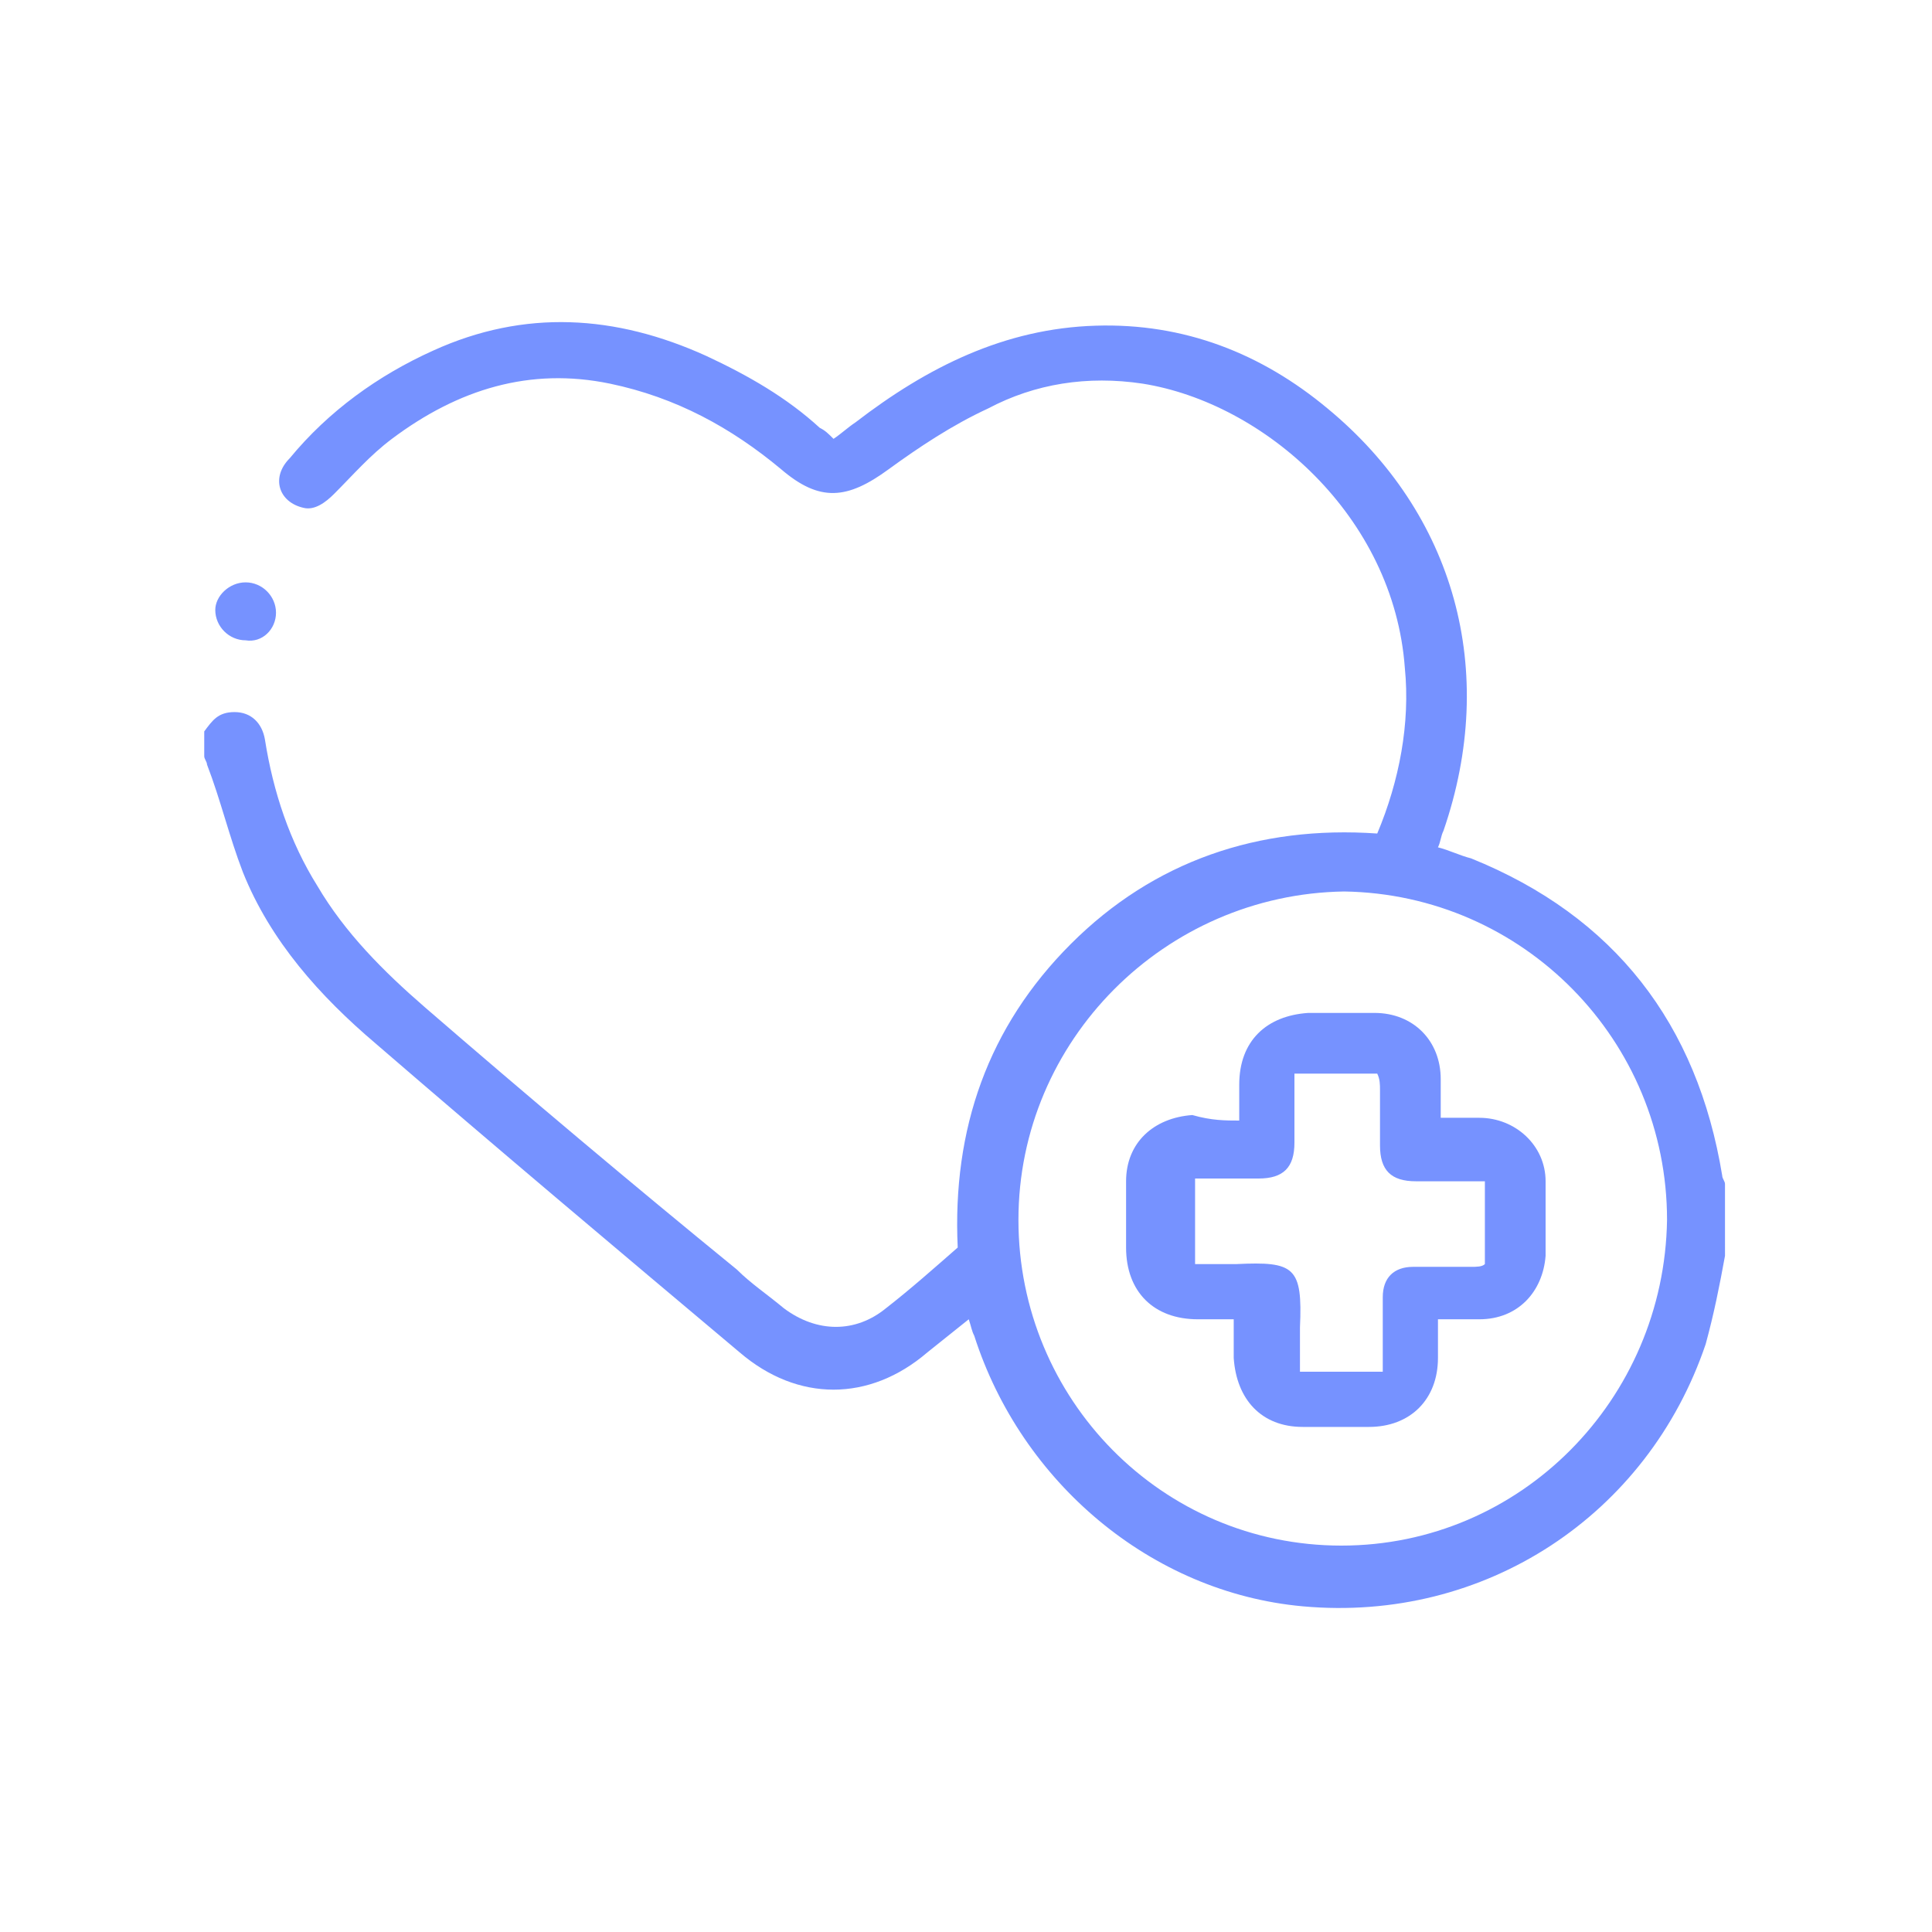
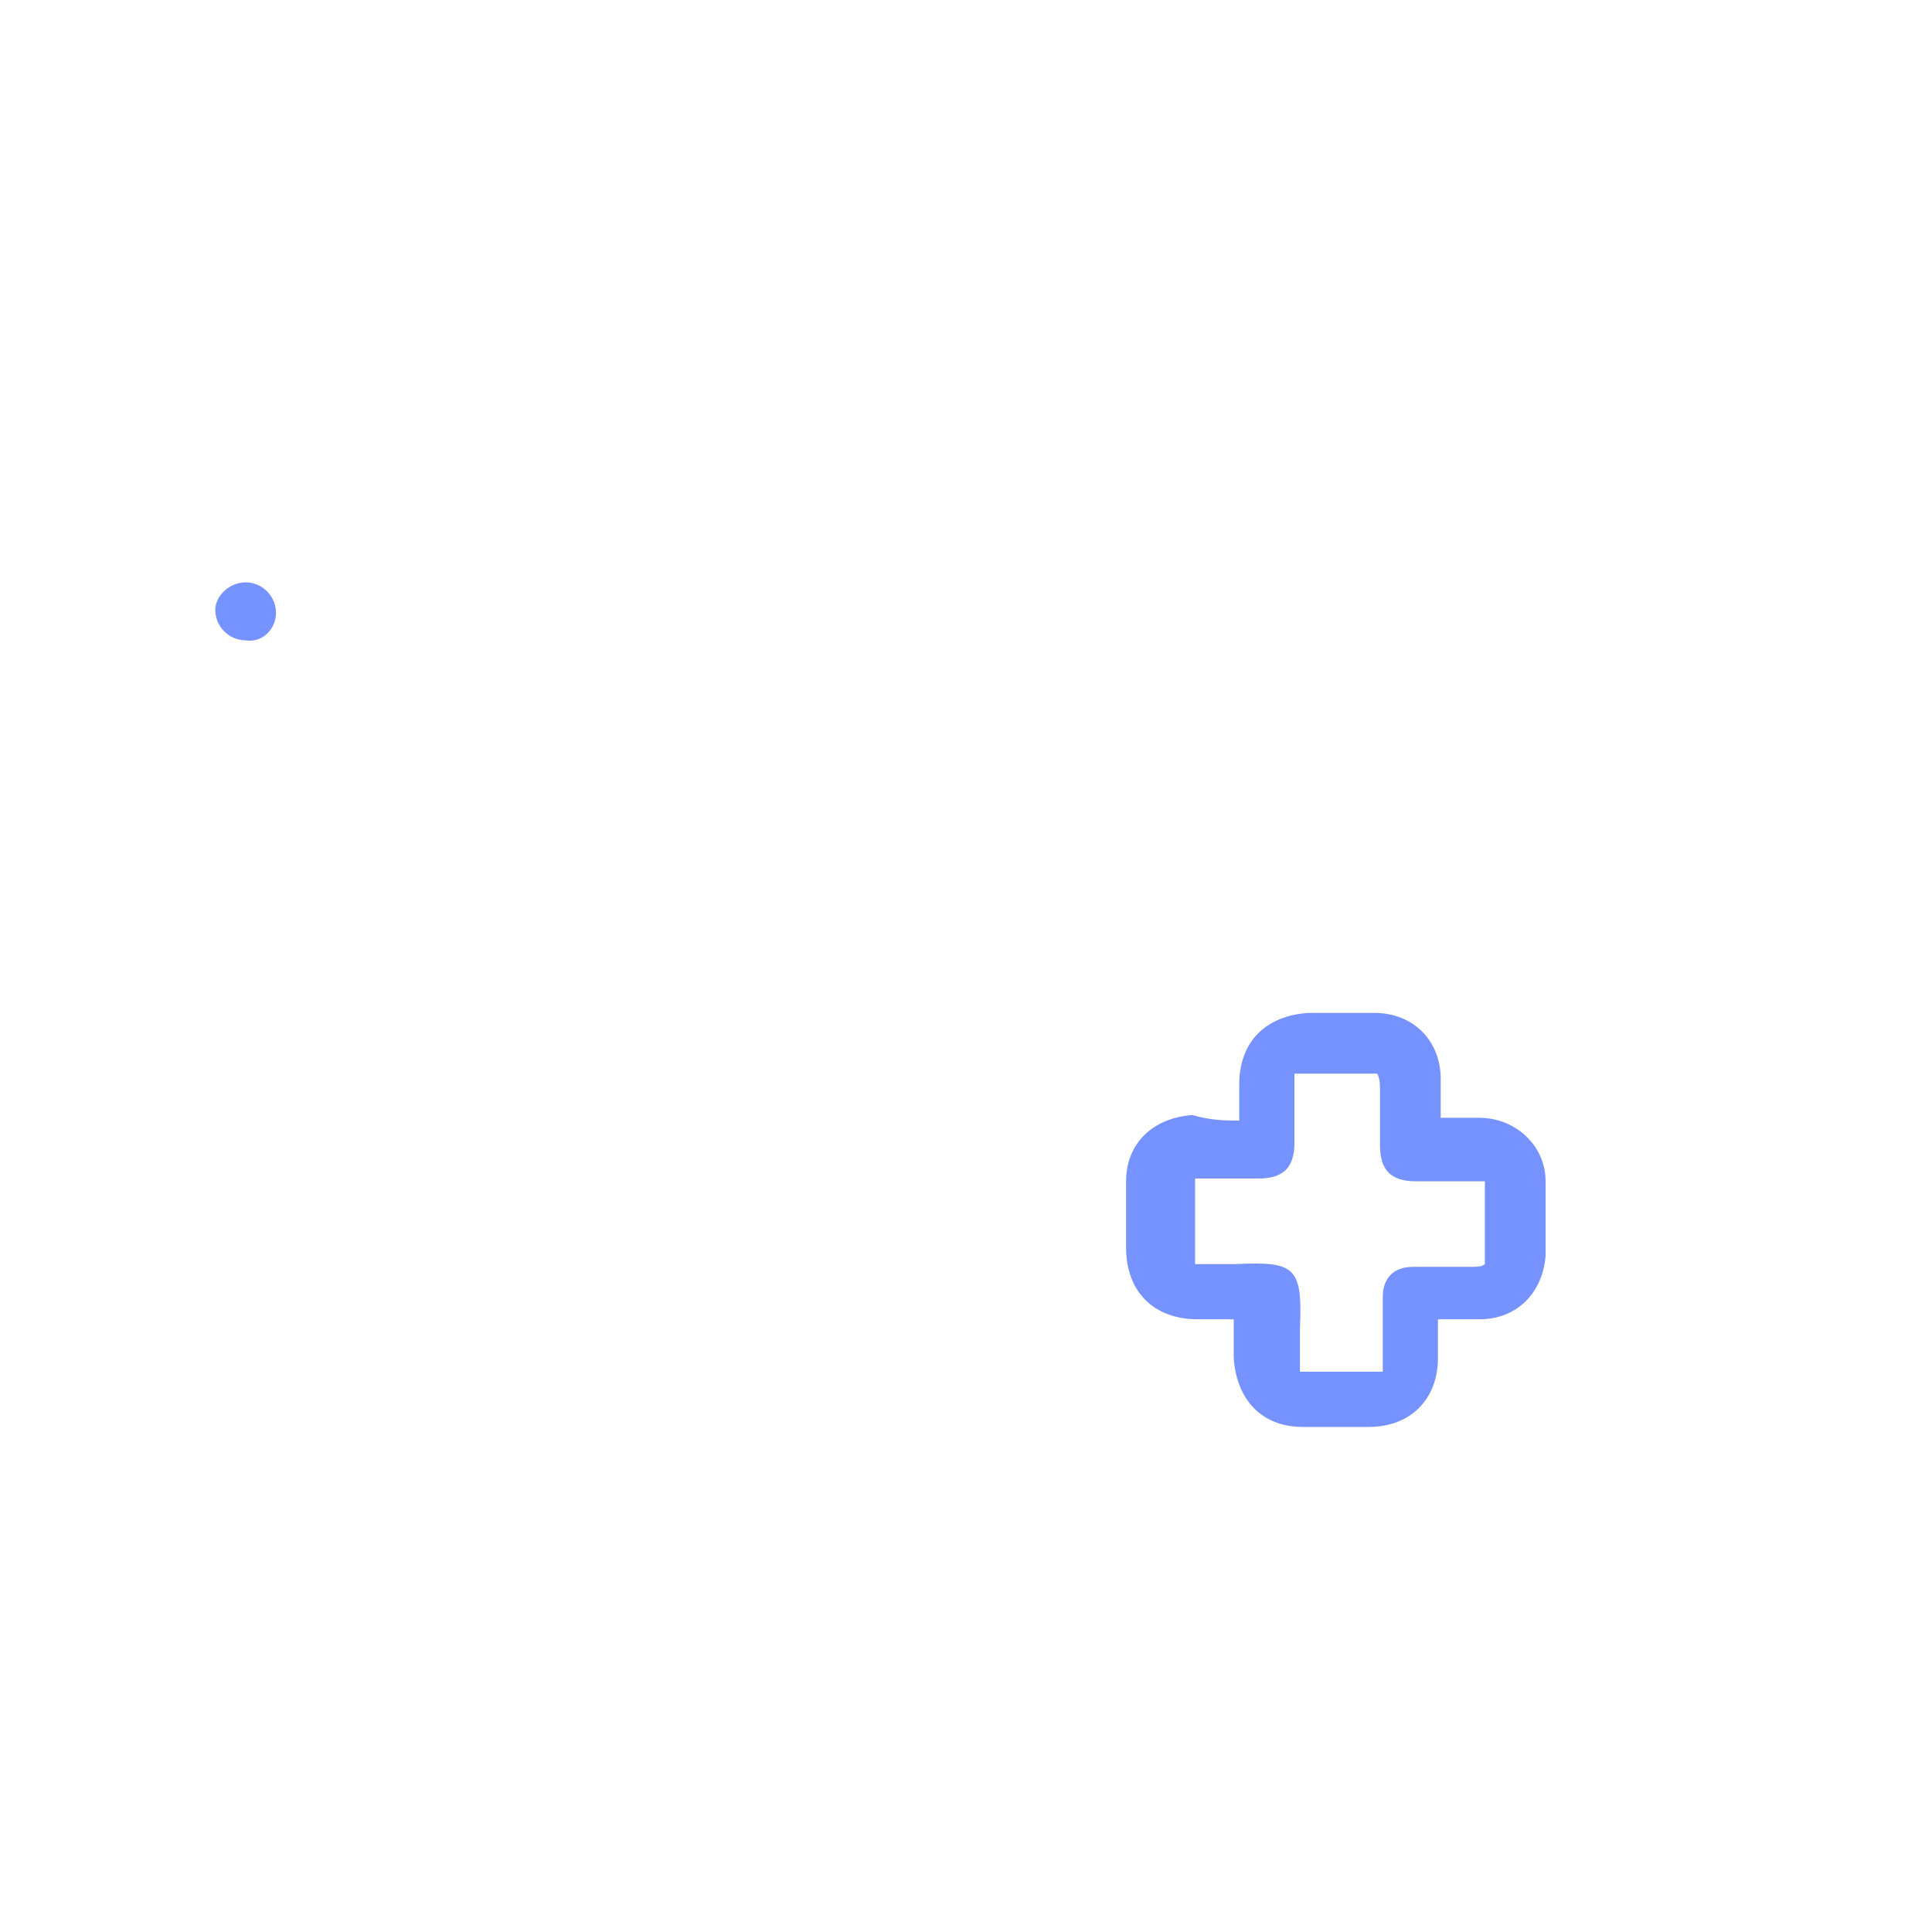
<svg xmlns="http://www.w3.org/2000/svg" version="1.1" id="Layer_1" x="0px" y="0px" viewBox="0 0 70 70" style="enable-background:new 0 0 70 70;" xml:space="preserve">
  <style type="text/css">
	.st0{fill:#7692FF;}
</style>
  <g>
-     <path class="st0" d="M62.5,45.5c-0.2,1.1-0.4,2.1-0.7,3.2c-2.1,6.2-8,10.1-14.6,9.5c-5.5-0.5-10.2-4.5-11.9-9.8   c-0.1-0.2-0.1-0.3-0.2-0.6c-0.5,0.4-1,0.8-1.5,1.2c-2.1,1.8-4.7,1.8-6.8,0c-4.4-3.7-8.8-7.4-13.2-11.2c-2-1.7-3.8-3.7-4.8-6.2   C8.3,30.3,8,29,7.5,27.7c0-0.1-0.1-0.2-0.1-0.3c0-0.3,0-0.6,0-0.9c0.3-0.4,0.5-0.7,1.1-0.7s1,0.4,1.1,1c0.3,1.9,0.9,3.7,1.9,5.3   c1,1.7,2.4,3.1,3.9,4.4c3.7,3.2,7.5,6.4,11.3,9.5c0.5,0.5,1.1,0.9,1.7,1.4c1.2,0.9,2.6,0.9,3.7,0c0.9-0.7,1.8-1.5,2.6-2.2   c-0.2-4.3,1.1-8,4.1-11s6.8-4.3,11.1-4c0.8-1.9,1.2-4,1-6c-0.4-5.5-5.1-9.6-9.5-10.3c-2-0.3-3.9,0-5.6,0.9   c-1.3,0.6-2.5,1.4-3.6,2.2c-1.5,1.1-2.5,1.2-3.9,0c-1.8-1.5-3.8-2.6-6.2-3.1c-2.9-0.6-5.5,0.2-7.9,2c-0.8,0.6-1.4,1.3-2.1,2   c-0.3,0.3-0.7,0.6-1.1,0.5c-0.9-0.2-1.2-1.1-0.5-1.8c1.4-1.7,3.2-3,5.2-3.9c3.3-1.5,6.6-1.3,9.9,0.2c1.5,0.7,2.9,1.5,4.1,2.6   c0.2,0.1,0.3,0.2,0.5,0.4c0.3-0.2,0.5-0.4,0.8-0.6c2.6-2,5.4-3.4,8.7-3.5c3.2-0.1,6,1,8.4,3c4.6,3.8,6.2,9.5,4.2,15.3   c-0.1,0.2-0.1,0.4-0.2,0.6c0.4,0.1,0.8,0.3,1.2,0.4c5.2,2.1,8.2,6,9.1,11.5c0,0.1,0.1,0.2,0.1,0.3C62.5,43.8,62.5,44.7,62.5,45.5z    M36.9,44.2c0,6.5,5.2,11.8,11.7,11.8s11.7-5.3,11.8-11.8c0-6.5-5.2-11.8-11.7-11.9C42.2,32.4,36.9,37.7,36.9,44.2z" />
    <path class="st0" d="M8.9,21.1c0.6,0,1.1,0.5,1.1,1.1s-0.5,1.1-1.1,1c-0.6,0-1.1-0.5-1.1-1.1C7.8,21.6,8.3,21.1,8.9,21.1z" />
    <path class="st0" d="M44.9,40.6c0-0.5,0-0.9,0-1.3c0-1.6,1-2.5,2.5-2.6c0.8,0,1.6,0,2.4,0c1.4,0,2.4,1,2.4,2.4c0,0.5,0,0.9,0,1.4   c0.5,0,1,0,1.4,0c1.3,0,2.4,1,2.4,2.3c0,0.9,0,1.8,0,2.7c-0.1,1.3-1,2.3-2.4,2.3c-0.5,0-0.9,0-1.5,0c0,0.5,0,0.9,0,1.4   c0,1.5-1,2.5-2.5,2.5c-0.8,0-1.6,0-2.4,0c-1.5,0-2.4-1-2.5-2.5c0-0.4,0-0.9,0-1.4c-0.4,0-0.9,0-1.3,0c-1.6,0-2.6-1-2.6-2.6   c0-0.8,0-1.6,0-2.4c0-1.4,1-2.3,2.4-2.4C43.9,40.6,44.4,40.6,44.9,40.6z M43.3,42.7c0,1.1,0,2,0,3.1c0.5,0,1,0,1.5,0   c2.1-0.1,2.4,0.1,2.3,2.3c0,0.5,0,1,0,1.6c1,0,2,0,3,0c0-0.2,0-0.4,0-0.6c0-0.7,0-1.4,0-2.1c0-0.7,0.4-1.1,1.1-1.1   c0.7,0,1.4,0,2.1,0c0.2,0,0.4,0,0.5-0.1c0-1,0-2,0-3c-0.9,0-1.7,0-2.5,0c-0.9,0-1.3-0.4-1.3-1.3c0-0.7,0-1.3,0-2   c0-0.2,0-0.4-0.1-0.6c-1,0-1.9,0-3,0c0,0.9,0,1.7,0,2.5c0,0.9-0.4,1.3-1.3,1.3C45,42.7,44.2,42.7,43.3,42.7z" />
  </g>
</svg>